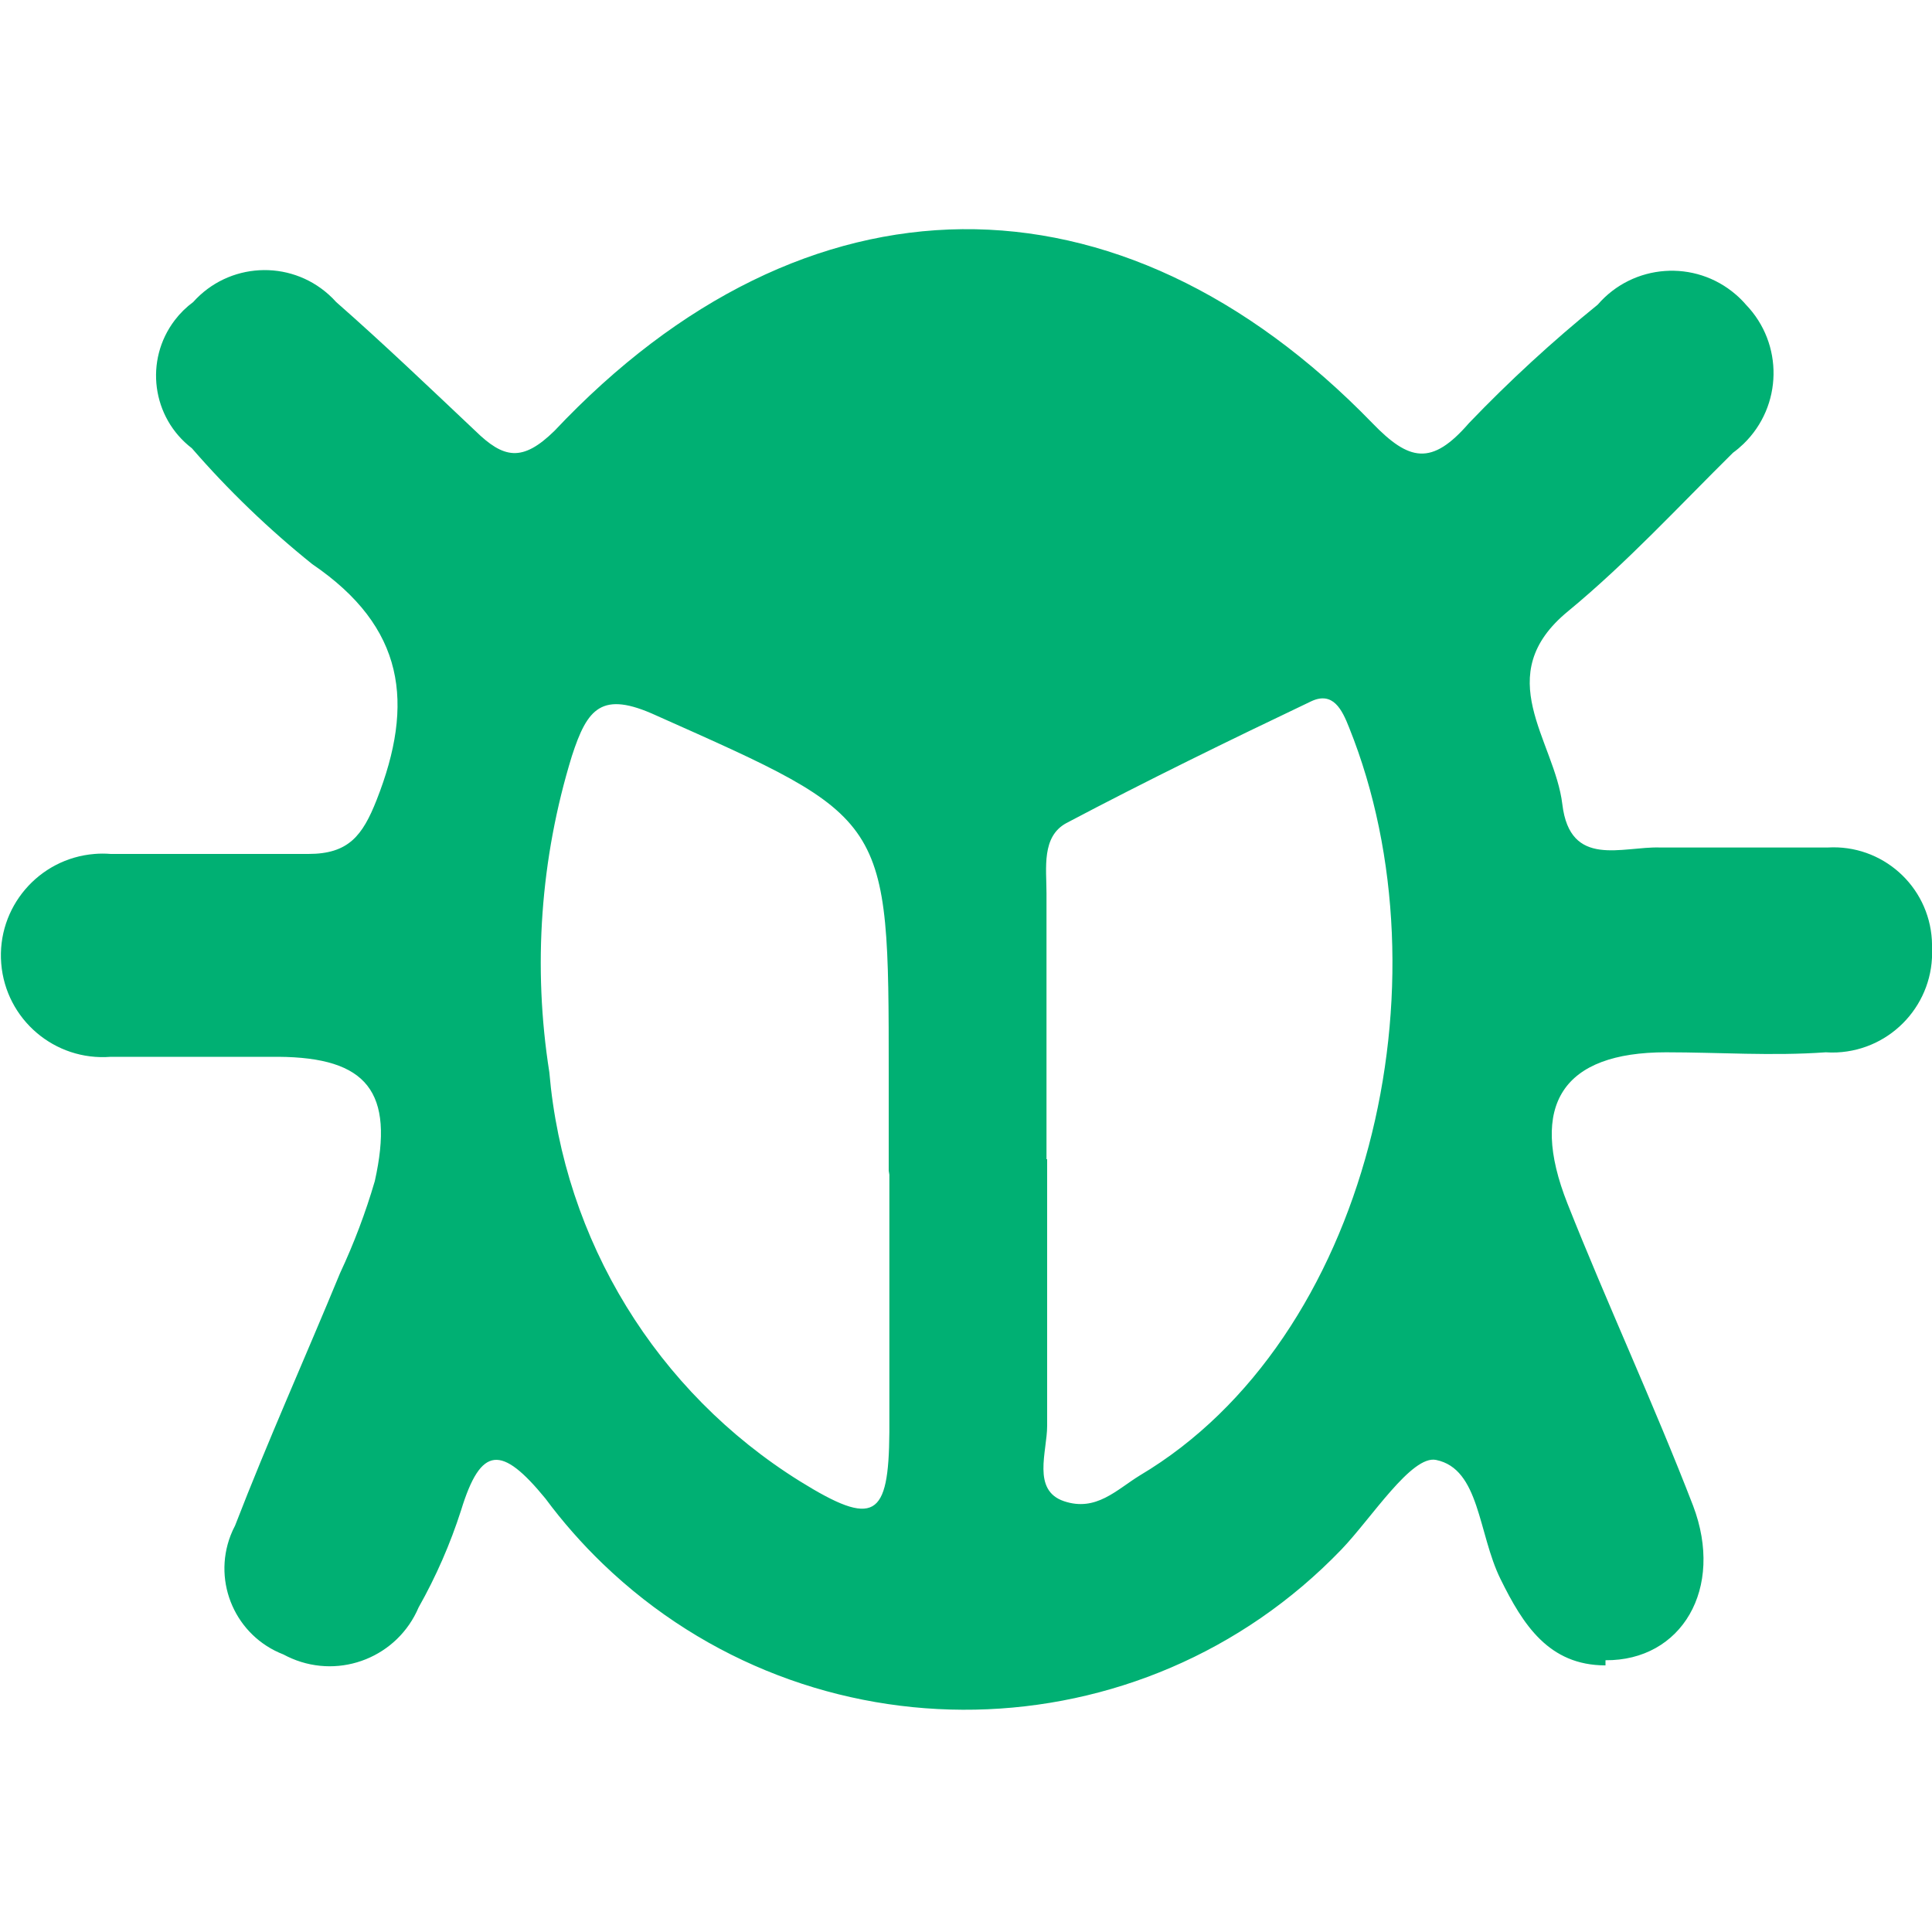
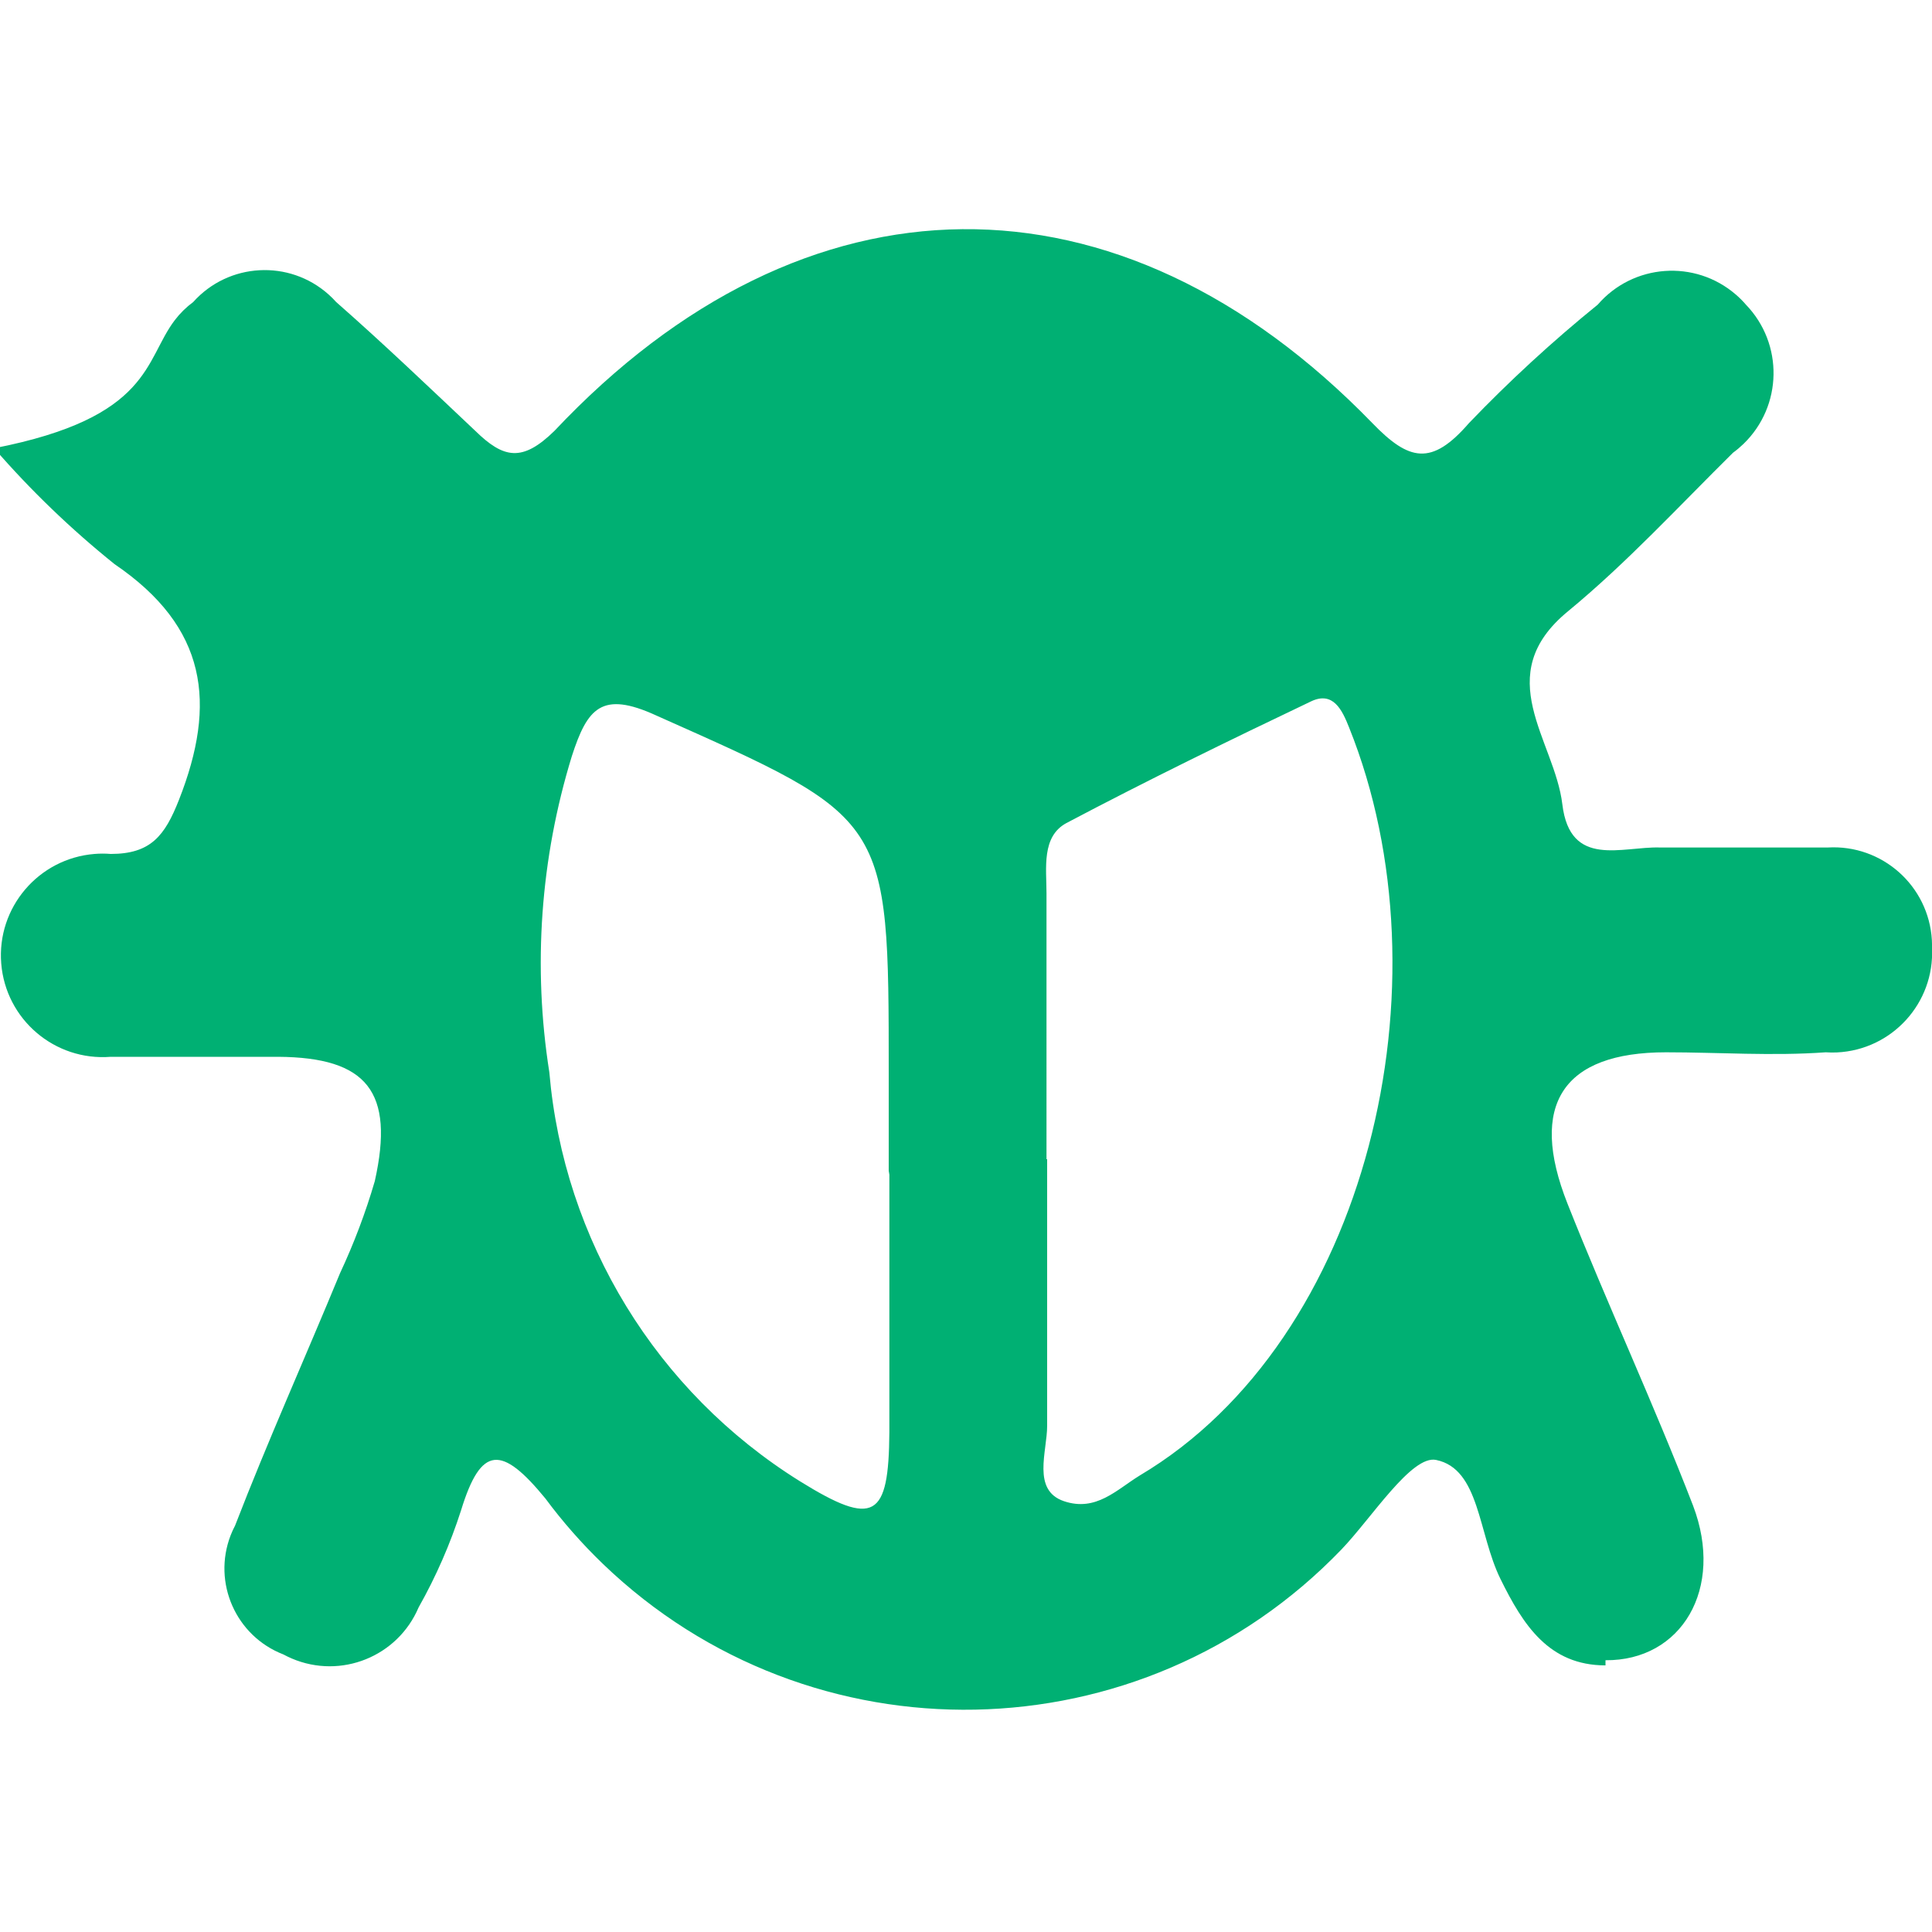
<svg xmlns="http://www.w3.org/2000/svg" version="1.1" id="Layer_1" x="0px" y="0px" viewBox="0 0 30 30" style="enable-background:new 0 0 30 30;" xml:space="preserve">
  <style type="text/css">
	.st0{fill:#00B073;}
</style>
  <title>cgArtboard 2</title>
-   <path class="st0" d="M16.26,18c0,1.38,0,2.76,0,4.14c0,0.4-0.24,1,0.26,1.17s0.82-0.18,1.18-0.4c3.55-2.11,4.84-7.65,3.25-11.61  c-0.11-0.28-0.25-0.57-0.59-0.41c-1.28,0.61-2.55,1.23-3.8,1.89c-0.39,0.21-0.31,0.7-0.31,1.09V18 M13.8,18.18v-1.52  c0-4,0-3.94-3.61-5.55C9.34,10.72,9.12,11,8.88,11.74c-0.489,1.589-0.609,3.268-0.35,4.91c0.224,2.611,1.666,4.964,3.89,6.35  c1.16,0.72,1.38,0.57,1.39-0.76v-4 M24.93,25.86c-0.88,0-1.28-0.63-1.63-1.34s-0.32-1.71-1-1.85c-0.38-0.08-1,0.9-1.47,1.39  c-3.104,3.229-8.238,3.329-11.467,0.225c-0.325-0.313-0.624-0.652-0.893-1.015c-0.68-0.83-1-0.83-1.31,0.18  c-0.168,0.524-0.389,1.03-0.66,1.51c-0.324,0.763-1.204,1.118-1.967,0.794c-0.045-0.019-0.09-0.041-0.133-0.064  c-0.737-0.285-1.103-1.113-0.819-1.849c0.02-0.052,0.043-0.102,0.069-0.151c0.51-1.32,1.09-2.61,1.63-3.92  c0.216-0.462,0.397-0.94,0.54-1.43c0.31-1.39-0.12-1.92-1.5-1.93c-0.87,0-1.74,0-2.6,0c-0.87,0.069-1.631-0.58-1.701-1.449  s0.58-1.631,1.449-1.701c0.084-0.007,0.168-0.007,0.251,0c1,0,2.05,0,3.07,0c0.62,0,0.84-0.28,1.06-0.84c0.59-1.5,0.44-2.68-1-3.66  c-0.676-0.543-1.302-1.145-1.87-1.8C2.357,6.483,2.239,5.592,2.716,4.969C2.797,4.863,2.893,4.769,3,4.69  c0.549-0.613,1.491-0.665,2.104-0.116C5.145,4.61,5.183,4.649,5.22,4.69c0.74,0.65,1.45,1.33,2.16,2c0.44,0.43,0.73,0.49,1.23,0  c3.89-4.13,8.76-4.18,12.7-0.12c0.57,0.59,0.92,0.67,1.5,0c0.628-0.655,1.296-1.269,2-1.84c0.549-0.635,1.509-0.705,2.144-0.156  c0.056,0.048,0.108,0.1,0.156,0.156c0.587,0.608,0.57,1.576-0.037,2.163c-0.051,0.049-0.105,0.095-0.163,0.137  c-0.84,0.83-1.65,1.71-2.56,2.46c-1.22,1-0.21,2-0.09,3s0.93,0.65,1.52,0.67c0.87,0,1.74,0,2.6,0  c0.844-0.05,1.568,0.593,1.618,1.437C30,14.638,30.001,14.679,30,14.72c0.041,0.855-0.62,1.581-1.475,1.622  c-0.058,0.003-0.117,0.002-0.175-0.002c-0.83,0.06-1.66,0-2.48,0c-1.6,0-2.14,0.81-1.53,2.35s1.34,3.11,1.95,4.69  c0.49,1.29-0.18,2.41-1.36,2.4" />
+   <path class="st0" d="M16.26,18c0,1.38,0,2.76,0,4.14c0,0.4-0.24,1,0.26,1.17s0.82-0.18,1.18-0.4c3.55-2.11,4.84-7.65,3.25-11.61  c-0.11-0.28-0.25-0.57-0.59-0.41c-1.28,0.61-2.55,1.23-3.8,1.89c-0.39,0.21-0.31,0.7-0.31,1.09V18 M13.8,18.18v-1.52  c0-4,0-3.94-3.61-5.55C9.34,10.72,9.12,11,8.88,11.74c-0.489,1.589-0.609,3.268-0.35,4.91c0.224,2.611,1.666,4.964,3.89,6.35  c1.16,0.72,1.38,0.57,1.39-0.76v-4 M24.93,25.86c-0.88,0-1.28-0.63-1.63-1.34s-0.32-1.71-1-1.85c-0.38-0.08-1,0.9-1.47,1.39  c-3.104,3.229-8.238,3.329-11.467,0.225c-0.325-0.313-0.624-0.652-0.893-1.015c-0.68-0.83-1-0.83-1.31,0.18  c-0.168,0.524-0.389,1.03-0.66,1.51c-0.324,0.763-1.204,1.118-1.967,0.794c-0.045-0.019-0.09-0.041-0.133-0.064  c-0.737-0.285-1.103-1.113-0.819-1.849c0.02-0.052,0.043-0.102,0.069-0.151c0.51-1.32,1.09-2.61,1.63-3.92  c0.216-0.462,0.397-0.94,0.54-1.43c0.31-1.39-0.12-1.92-1.5-1.93c-0.87,0-1.74,0-2.6,0c-0.87,0.069-1.631-0.58-1.701-1.449  s0.58-1.631,1.449-1.701c0.084-0.007,0.168-0.007,0.251,0c0.62,0,0.84-0.28,1.06-0.84c0.59-1.5,0.44-2.68-1-3.66  c-0.676-0.543-1.302-1.145-1.87-1.8C2.357,6.483,2.239,5.592,2.716,4.969C2.797,4.863,2.893,4.769,3,4.69  c0.549-0.613,1.491-0.665,2.104-0.116C5.145,4.61,5.183,4.649,5.22,4.69c0.74,0.65,1.45,1.33,2.16,2c0.44,0.43,0.73,0.49,1.23,0  c3.89-4.13,8.76-4.18,12.7-0.12c0.57,0.59,0.92,0.67,1.5,0c0.628-0.655,1.296-1.269,2-1.84c0.549-0.635,1.509-0.705,2.144-0.156  c0.056,0.048,0.108,0.1,0.156,0.156c0.587,0.608,0.57,1.576-0.037,2.163c-0.051,0.049-0.105,0.095-0.163,0.137  c-0.84,0.83-1.65,1.71-2.56,2.46c-1.22,1-0.21,2-0.09,3s0.93,0.65,1.52,0.67c0.87,0,1.74,0,2.6,0  c0.844-0.05,1.568,0.593,1.618,1.437C30,14.638,30.001,14.679,30,14.72c0.041,0.855-0.62,1.581-1.475,1.622  c-0.058,0.003-0.117,0.002-0.175-0.002c-0.83,0.06-1.66,0-2.48,0c-1.6,0-2.14,0.81-1.53,2.35s1.34,3.11,1.95,4.69  c0.49,1.29-0.18,2.41-1.36,2.4" />
</svg>